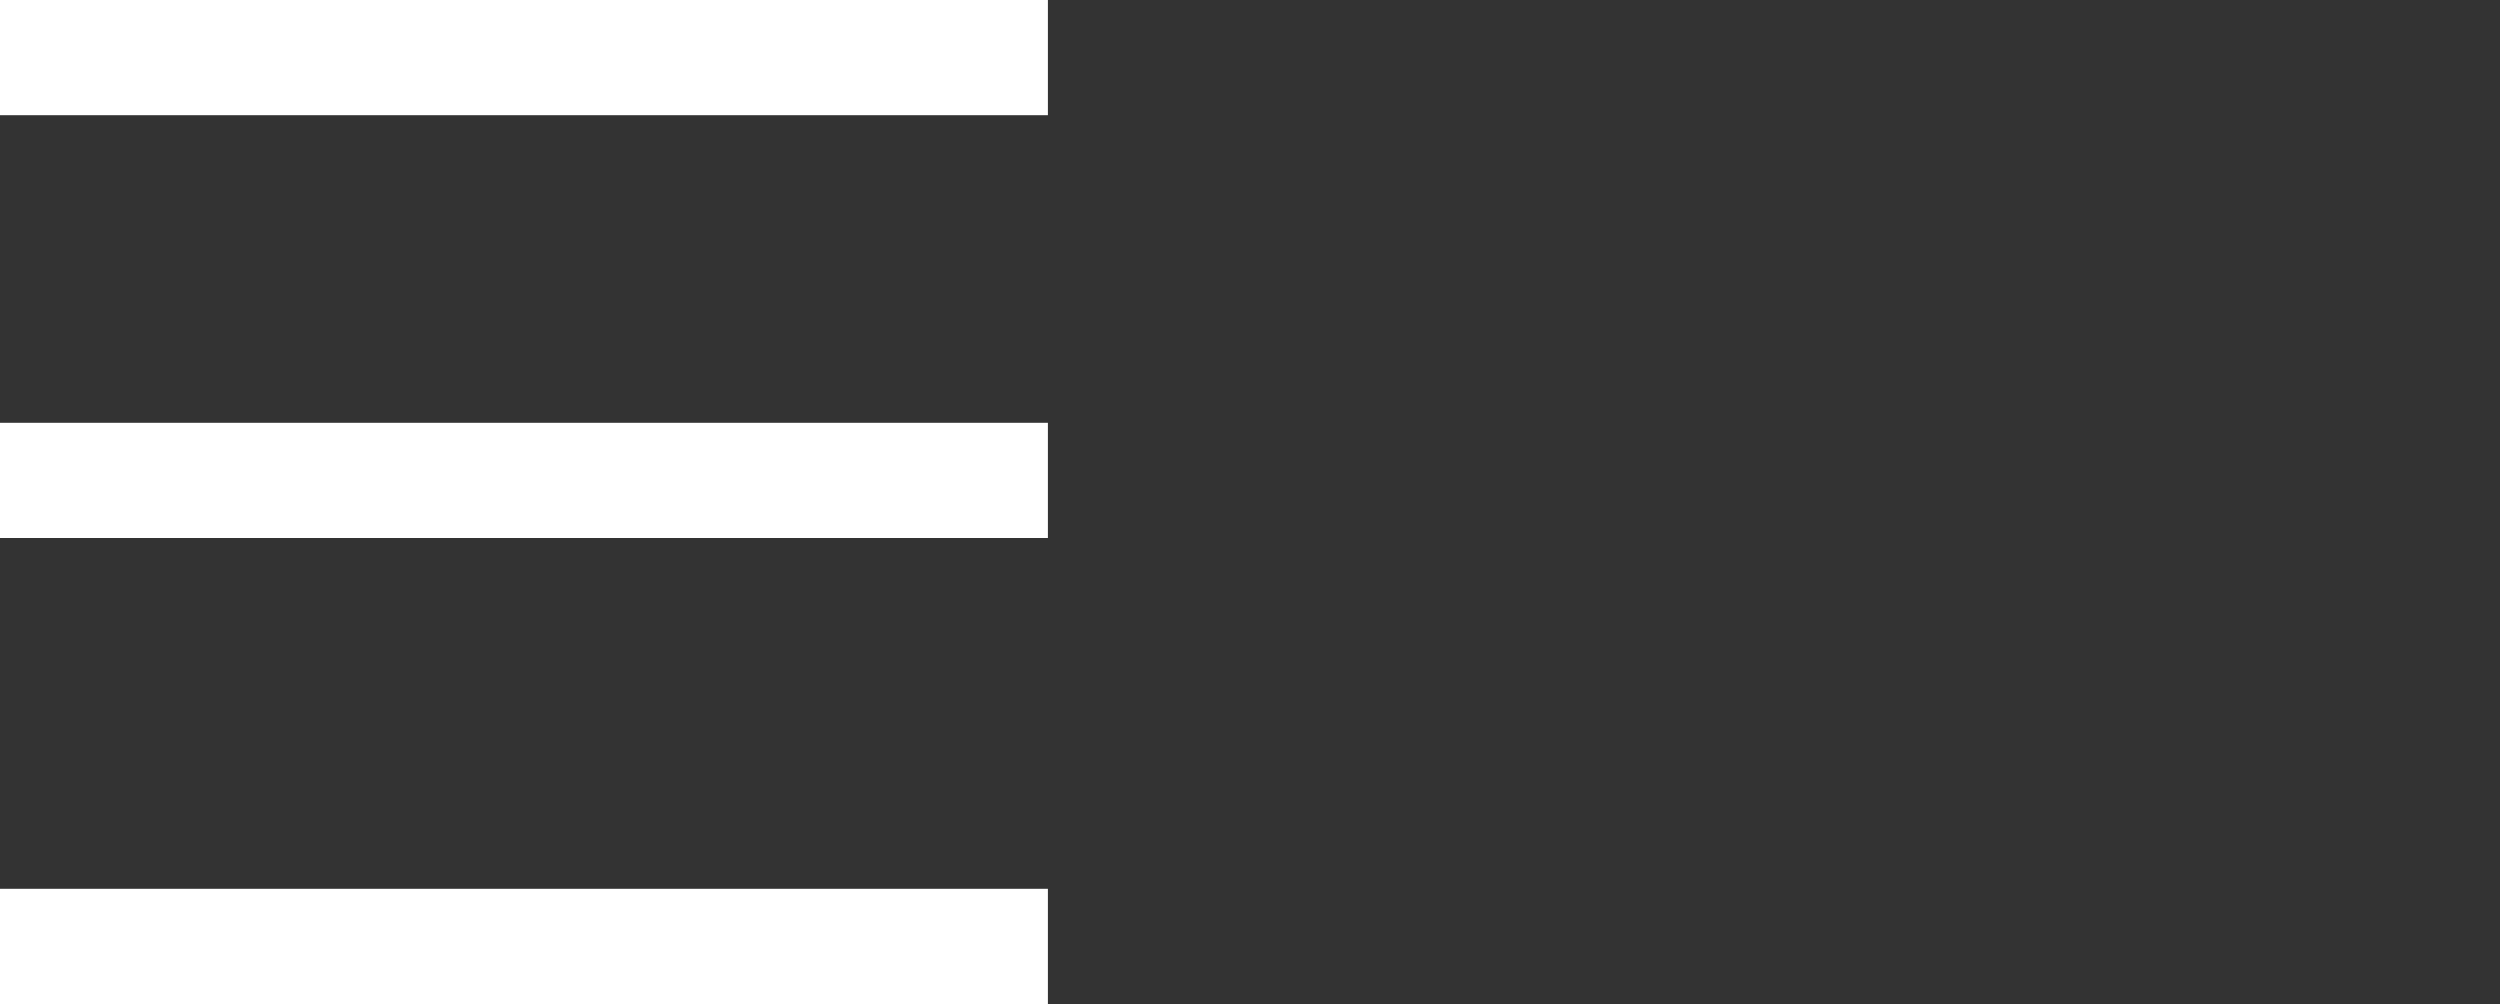
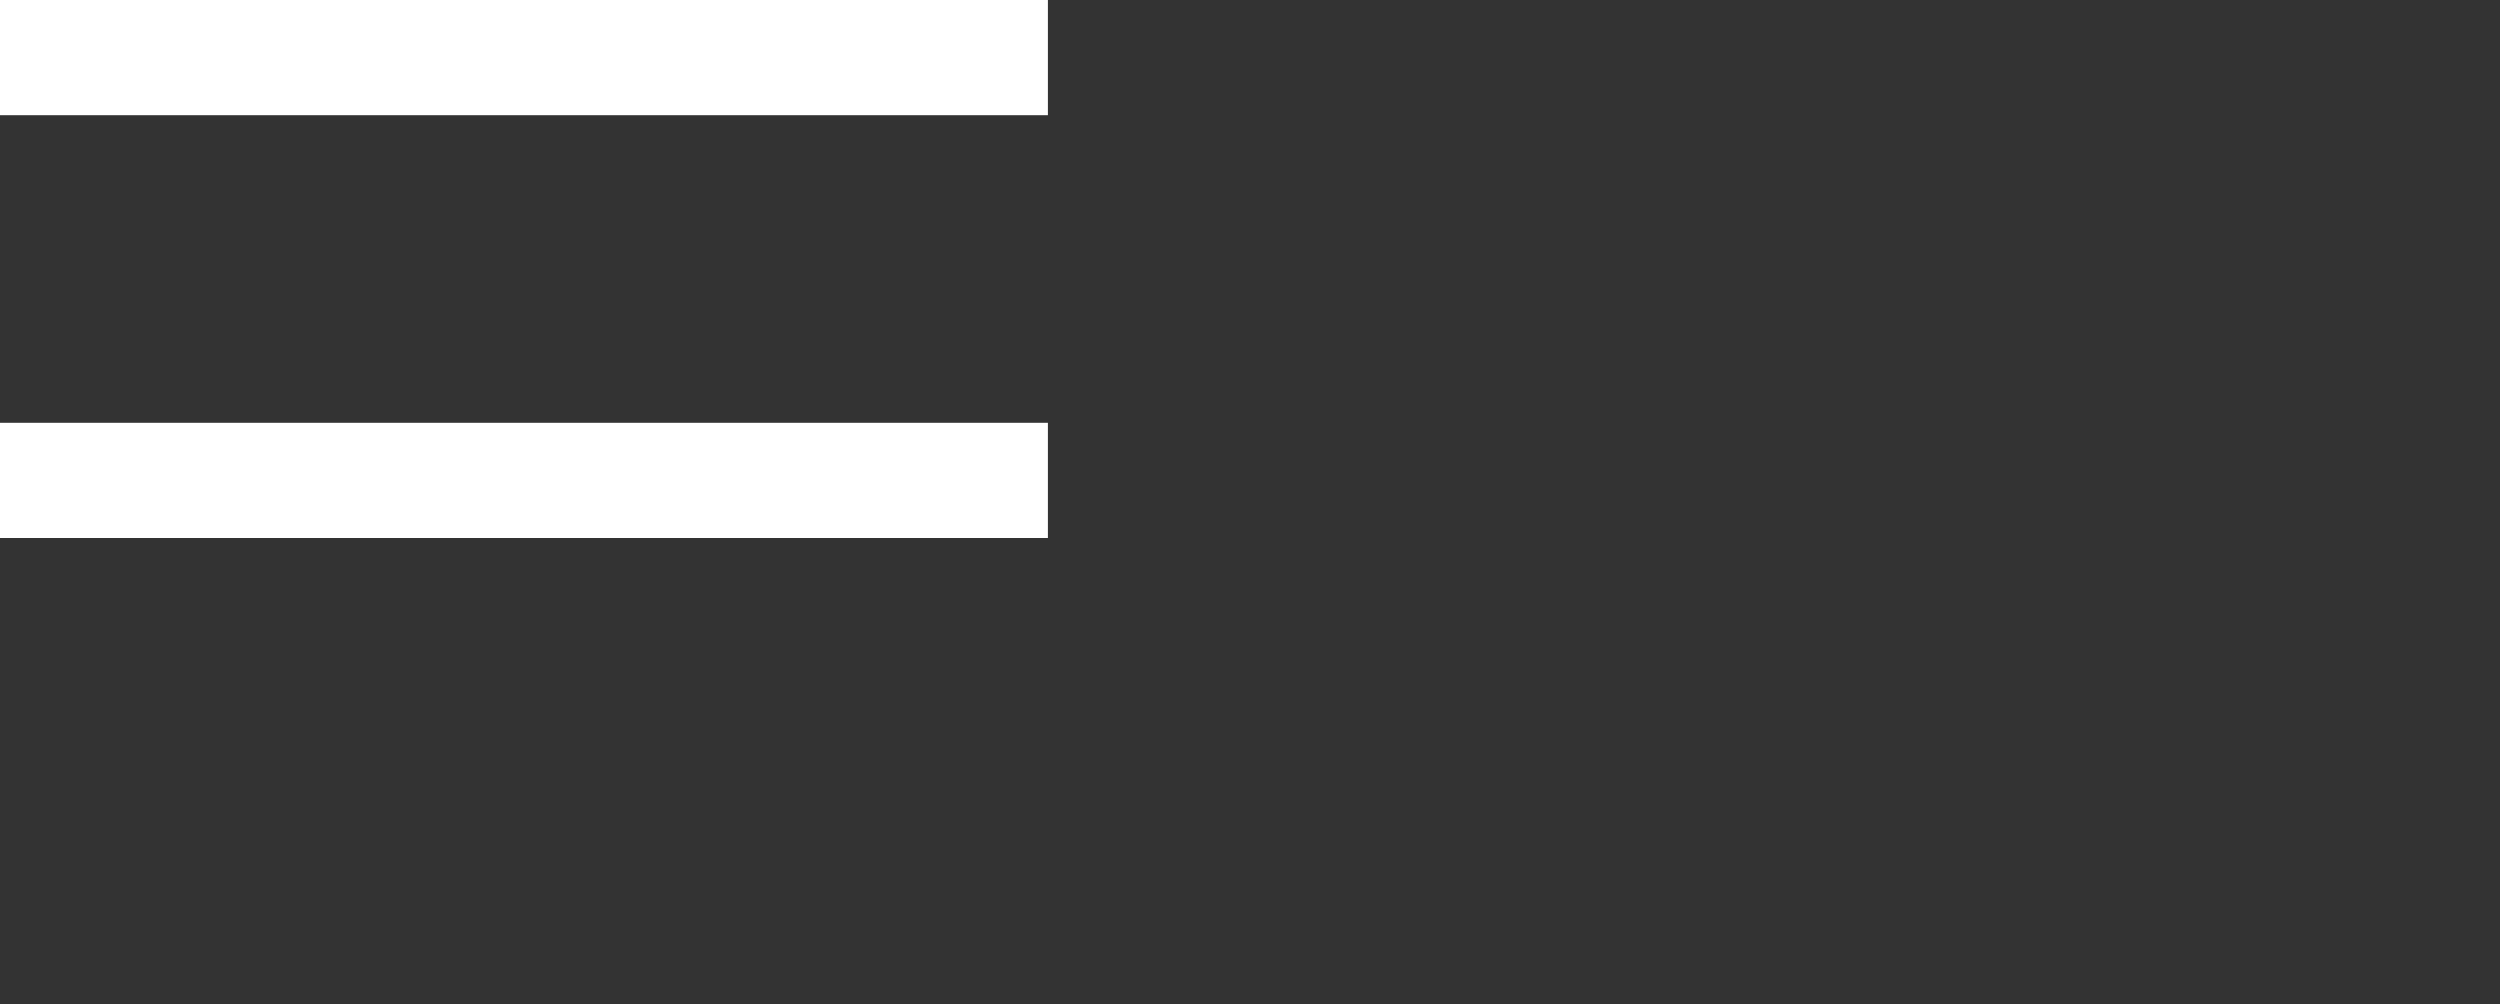
<svg xmlns="http://www.w3.org/2000/svg" id="_圖層_1" data-name="圖層_1" version="1.1" viewBox="0 0 2500 1004">
  <rect x="0" y="0" width="2500" height="1004" fill="#333333" stroke="none" />
  <defs>
    <style>
      .st0 {
        fill: #fff;
      }
    </style>
  </defs>
  <rect class="st0" width="1047.9" height="115.2" />
  <rect class="st0" y="422.8" width="1047.9" height="115.2" />
-   <rect class="st0" y="888.8" width="1047.9" height="115.2" />
</svg>